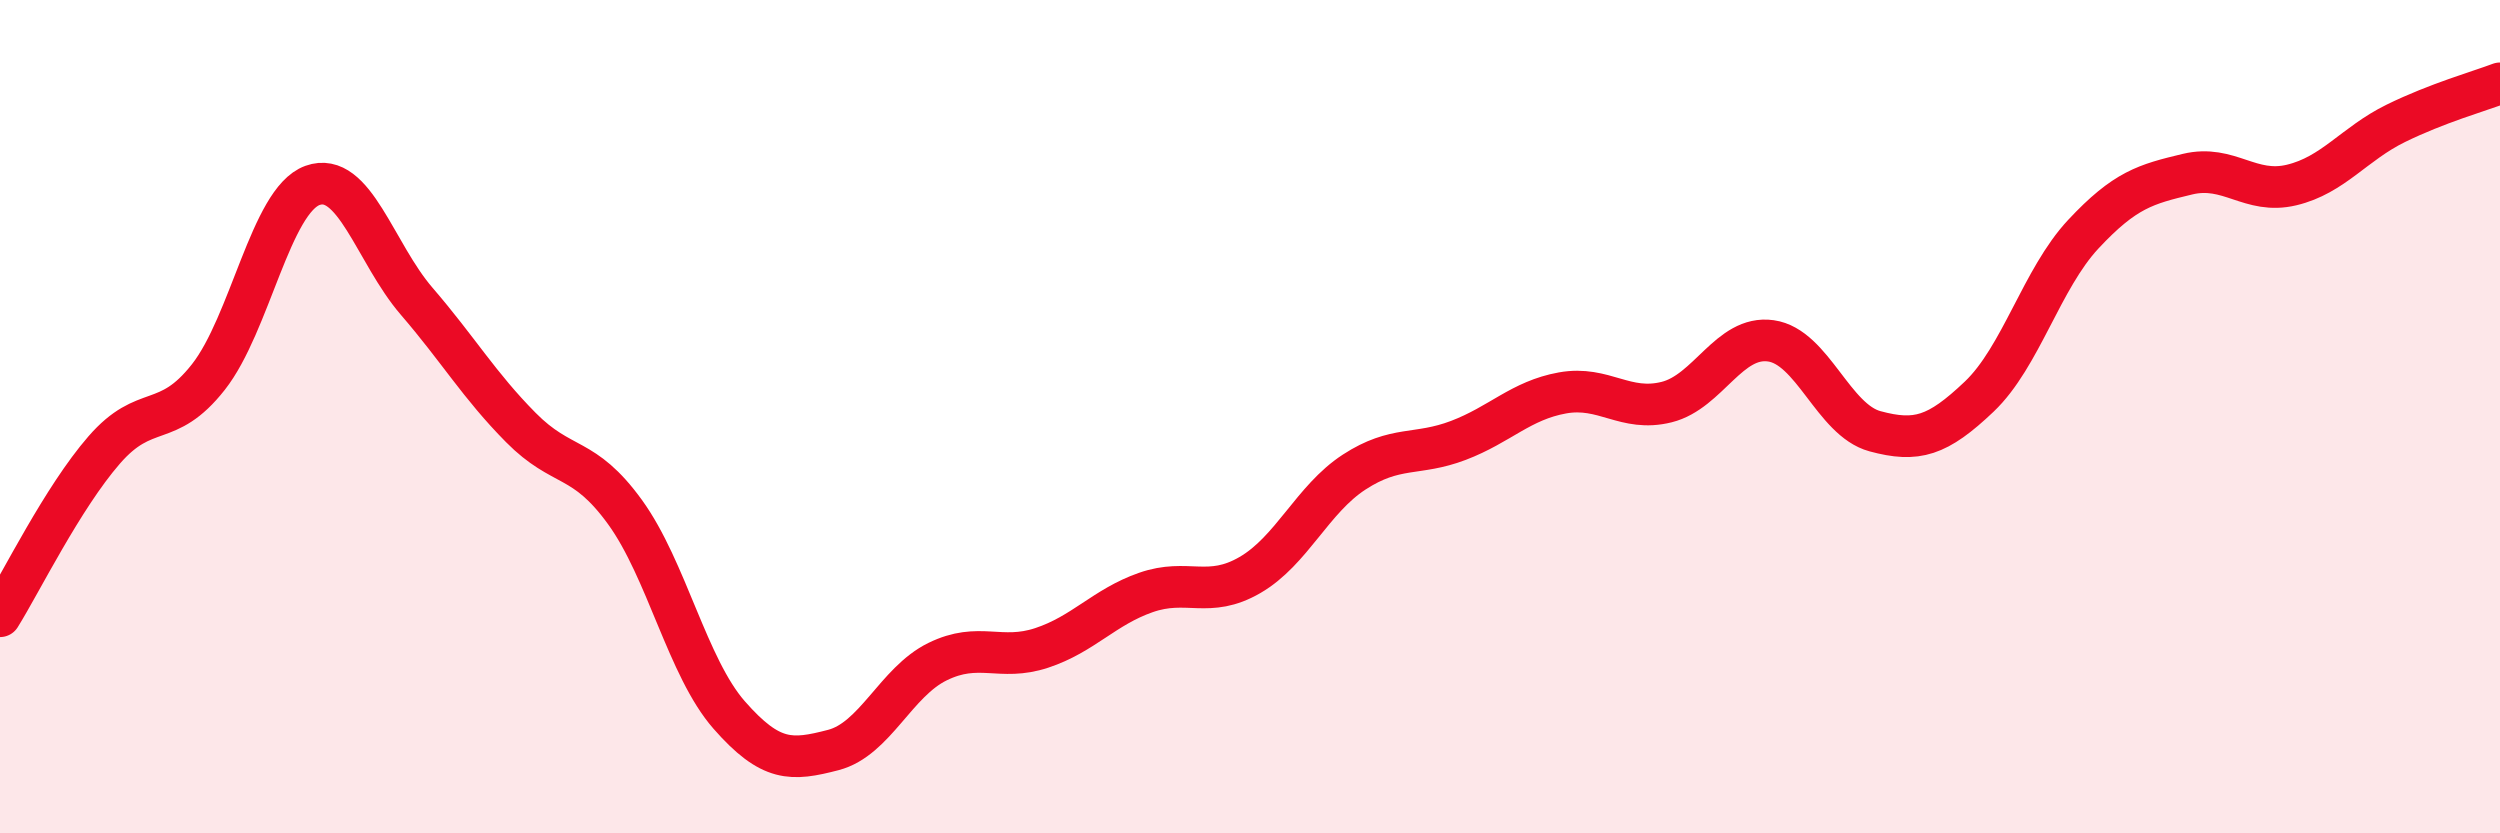
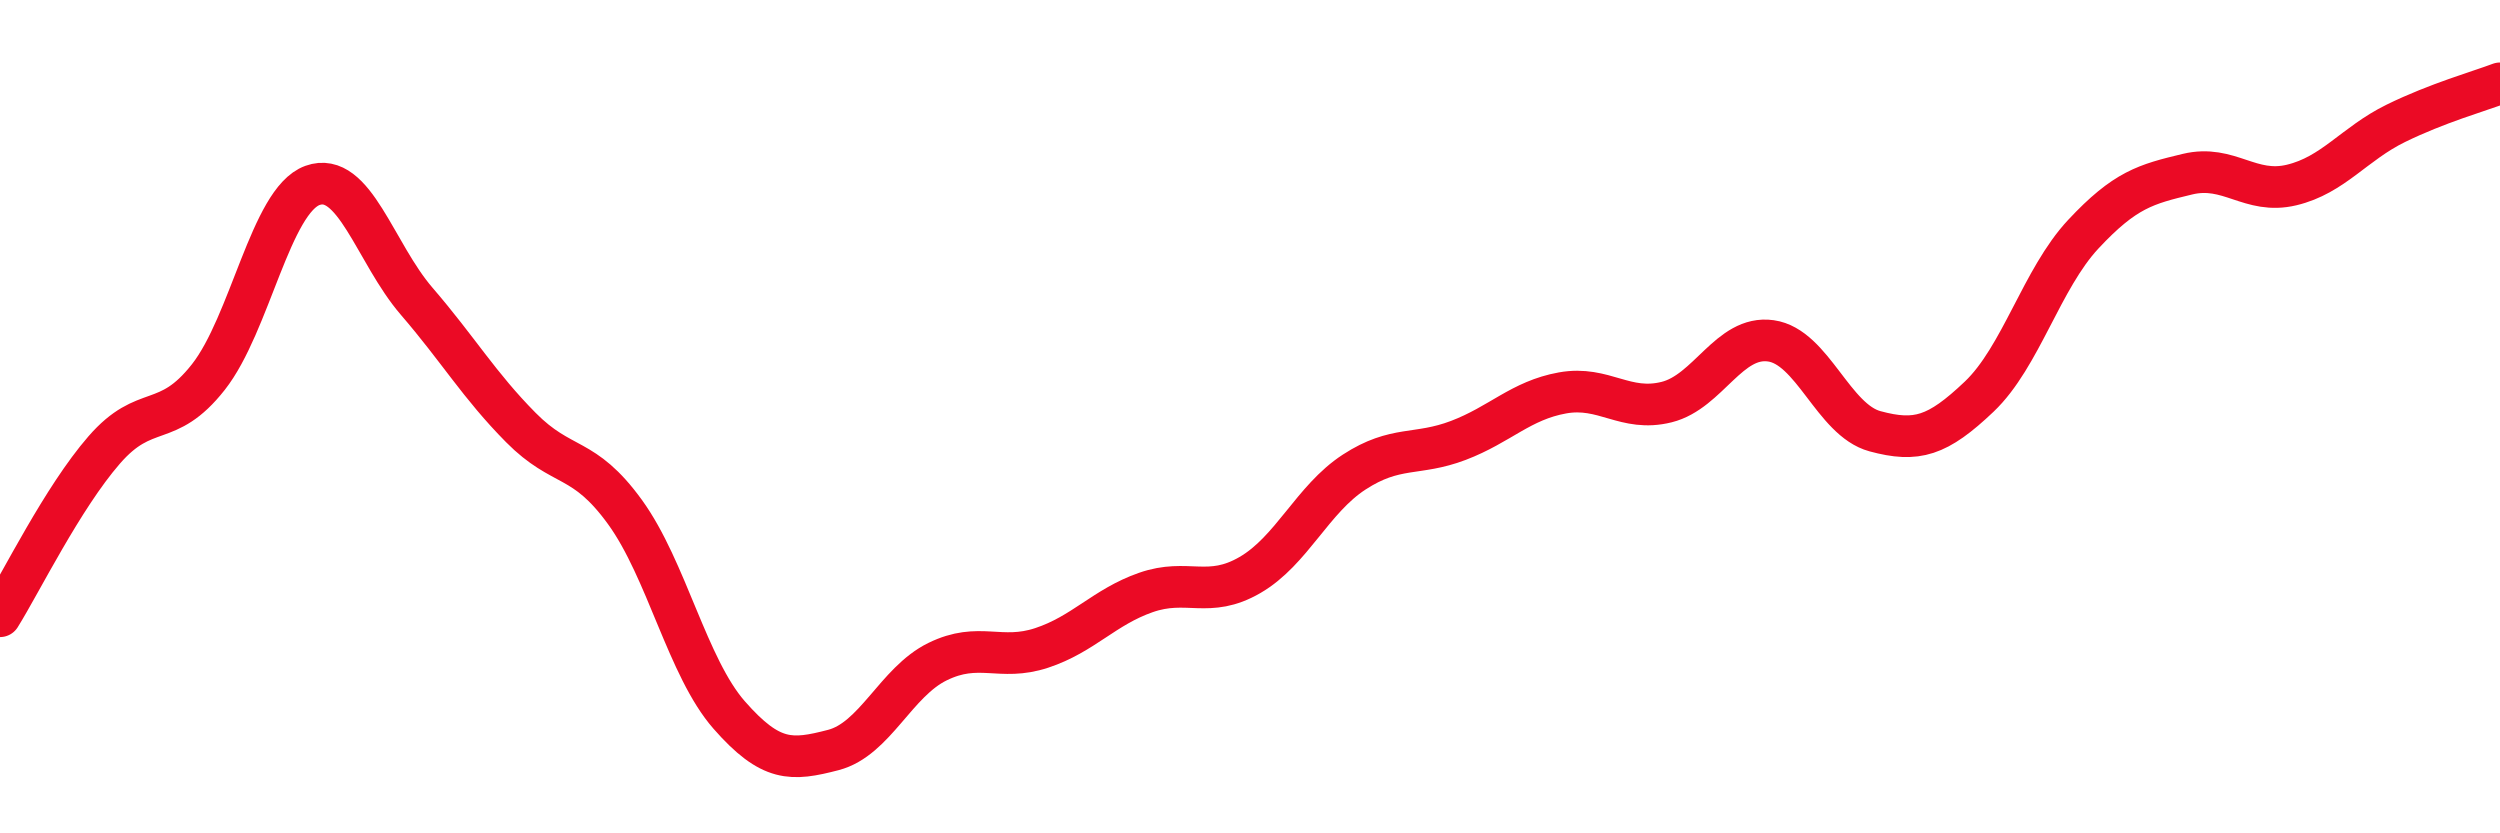
<svg xmlns="http://www.w3.org/2000/svg" width="60" height="20" viewBox="0 0 60 20">
-   <path d="M 0,14.79 C 0.5,13.99 1.5,11.95 2.5,10.8 C 3.5,9.65 4,10.32 5,9.05 C 6,7.78 6.5,4.81 7.5,4.45 C 8.5,4.09 9,6.07 10,7.23 C 11,8.39 11.5,9.25 12.5,10.26 C 13.5,11.27 14,10.91 15,12.29 C 16,13.67 16.5,16.02 17.5,17.16 C 18.5,18.3 19,18.26 20,18 C 21,17.74 21.5,16.37 22.5,15.88 C 23.5,15.39 24,15.88 25,15.55 C 26,15.22 26.5,14.57 27.5,14.22 C 28.5,13.87 29,14.38 30,13.8 C 31,13.22 31.5,11.98 32.5,11.33 C 33.5,10.68 34,10.95 35,10.57 C 36,10.19 36.5,9.61 37.5,9.43 C 38.5,9.25 39,9.9 40,9.65 C 41,9.4 41.5,8.04 42.5,8.18 C 43.5,8.32 44,10.08 45,10.35 C 46,10.62 46.5,10.47 47.5,9.52 C 48.5,8.57 49,6.69 50,5.62 C 51,4.55 51.5,4.42 52.5,4.18 C 53.5,3.94 54,4.68 55,4.44 C 56,4.2 56.5,3.45 57.5,2.96 C 58.5,2.47 59.5,2.19 60,2L60 20L0 20Z" fill="#EB0A25" opacity="0.1" stroke-linecap="round" stroke-linejoin="round" />
  <path d="M 0,14.79 C 0.5,13.99 1.5,11.95 2.5,10.8 C 3.5,9.65 4,10.32 5,9.05 C 6,7.78 6.5,4.81 7.5,4.45 C 8.5,4.09 9,6.07 10,7.23 C 11,8.39 11.5,9.25 12.5,10.26 C 13.5,11.27 14,10.91 15,12.29 C 16,13.67 16.5,16.02 17.5,17.16 C 18.5,18.3 19,18.26 20,18 C 21,17.74 21.5,16.37 22.5,15.88 C 23.5,15.39 24,15.88 25,15.55 C 26,15.22 26.5,14.57 27.5,14.22 C 28.5,13.87 29,14.38 30,13.8 C 31,13.22 31.5,11.98 32.5,11.33 C 33.5,10.68 34,10.95 35,10.57 C 36,10.19 36.5,9.61 37.5,9.43 C 38.5,9.25 39,9.9 40,9.65 C 41,9.4 41.5,8.04 42.5,8.18 C 43.5,8.32 44,10.08 45,10.35 C 46,10.62 46.5,10.47 47.5,9.52 C 48.5,8.57 49,6.69 50,5.62 C 51,4.55 51.5,4.42 52.5,4.18 C 53.5,3.94 54,4.68 55,4.44 C 56,4.2 56.5,3.45 57.5,2.96 C 58.5,2.47 59.5,2.19 60,2" stroke="#EB0A25" stroke-width="1" fill="none" stroke-linecap="round" stroke-linejoin="round" />
</svg>